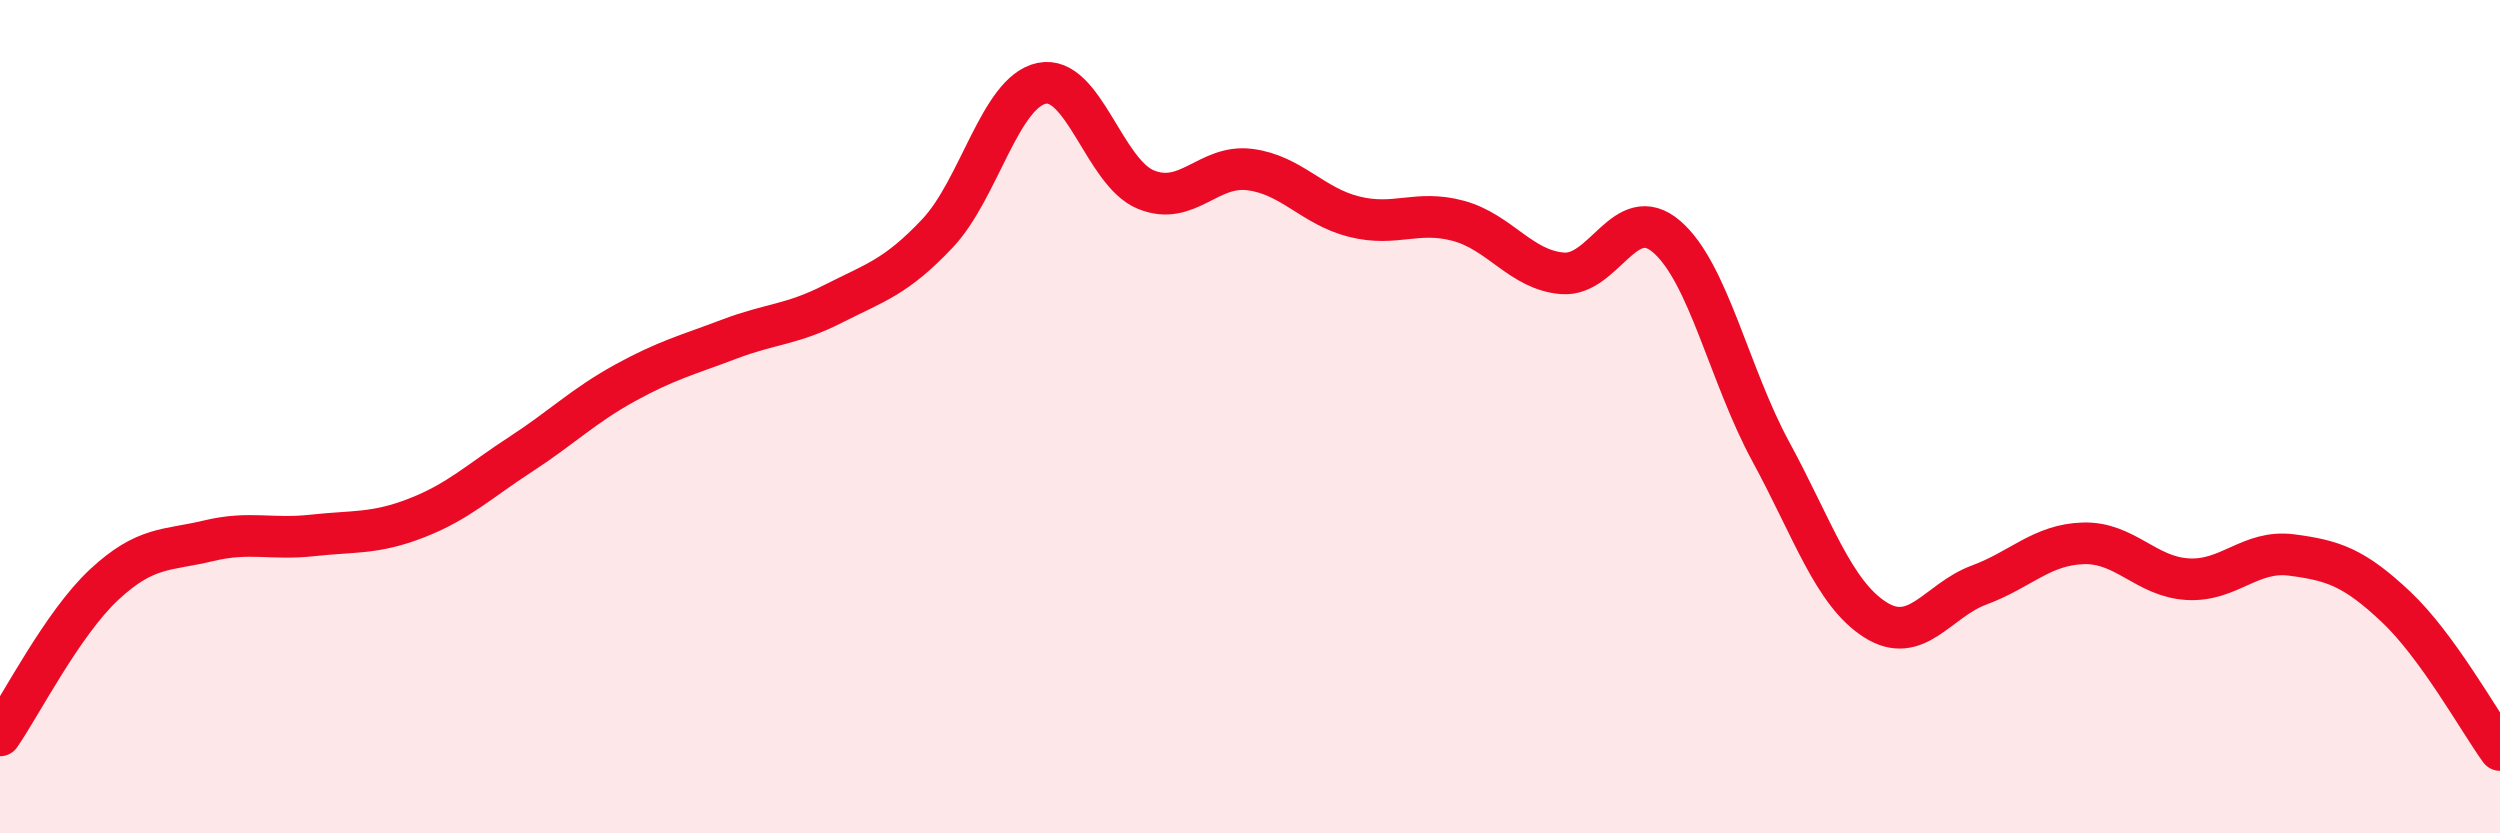
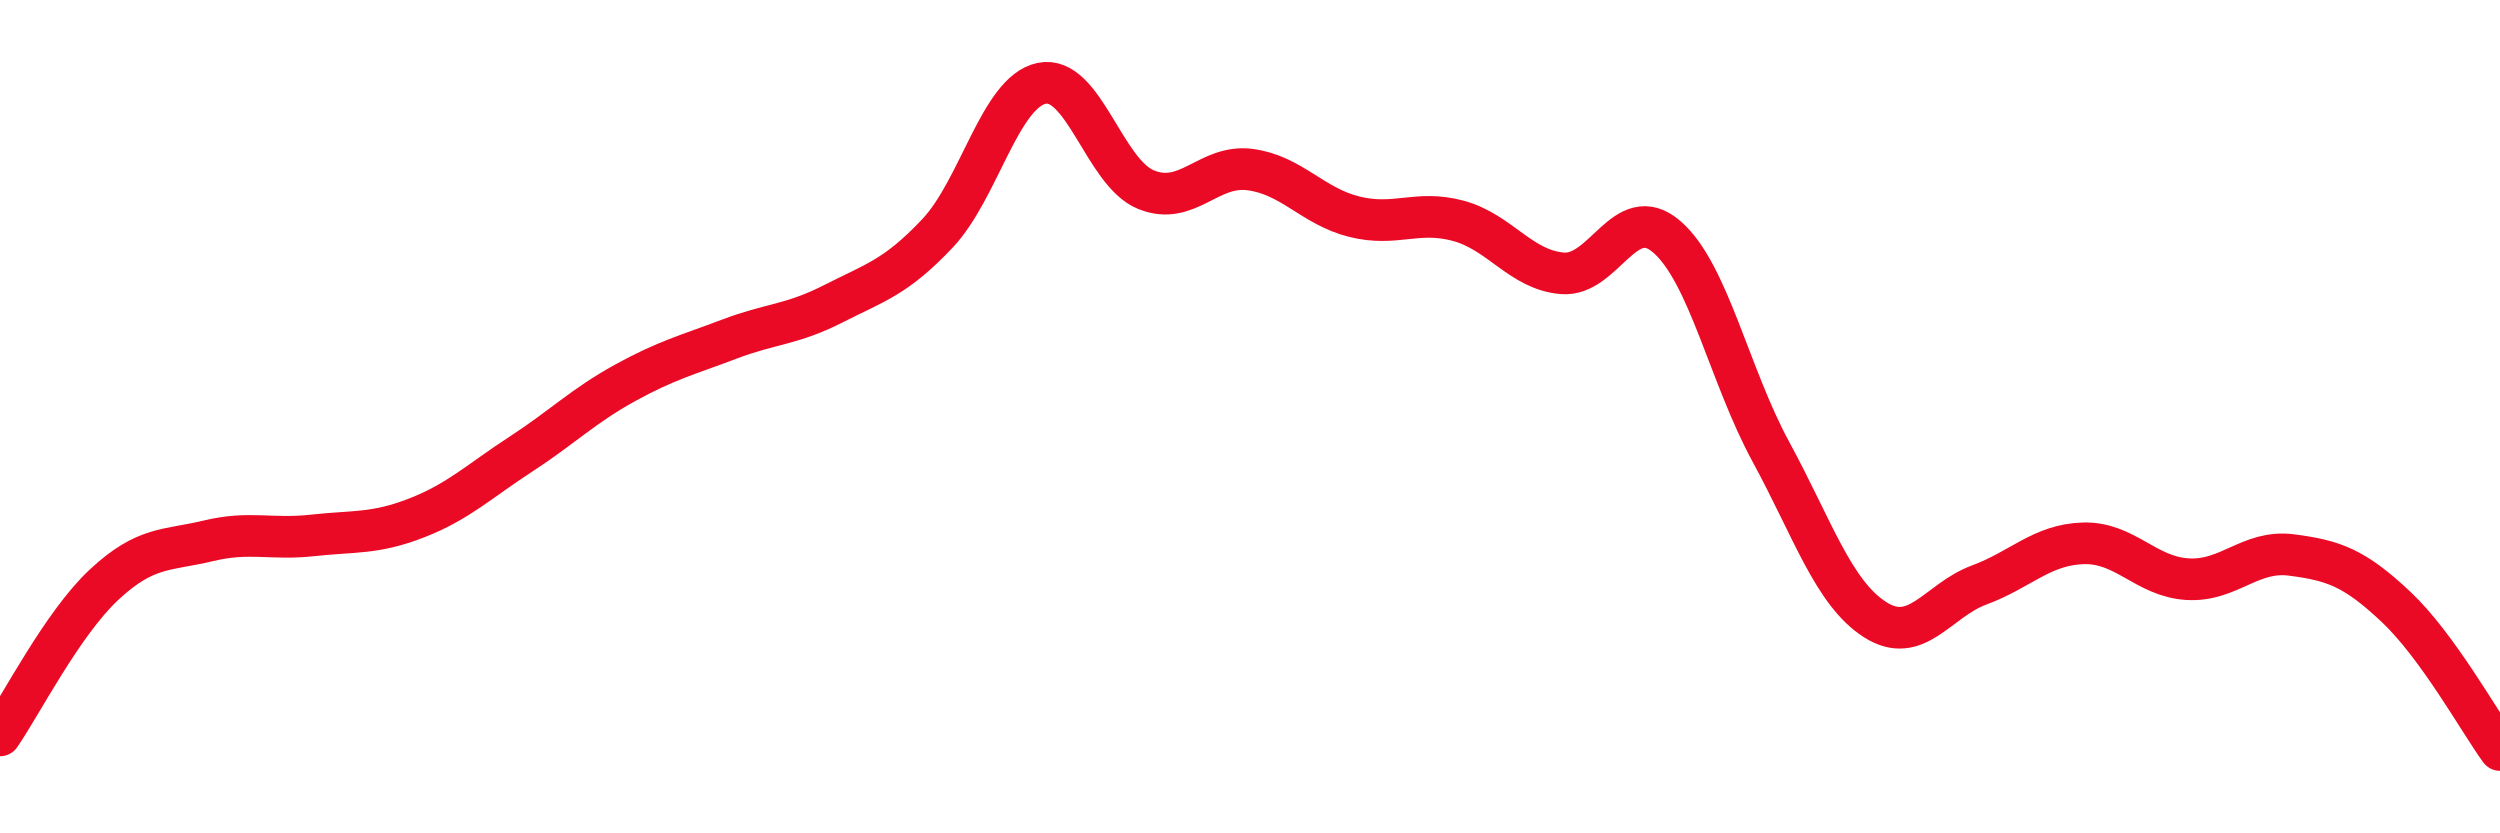
<svg xmlns="http://www.w3.org/2000/svg" width="60" height="20" viewBox="0 0 60 20">
-   <path d="M 0,17.65 C 0.5,16.93 1.5,14.96 2.5,14.03 C 3.5,13.1 4,13.22 5,12.98 C 6,12.74 6.5,12.96 7.5,12.85 C 8.5,12.74 9,12.82 10,12.43 C 11,12.04 11.5,11.55 12.5,10.9 C 13.5,10.25 14,9.74 15,9.19 C 16,8.64 16.5,8.52 17.5,8.14 C 18.5,7.76 19,7.8 20,7.29 C 21,6.78 21.5,6.66 22.5,5.6 C 23.5,4.54 24,2.21 25,2 C 26,1.79 26.5,4.14 27.5,4.55 C 28.5,4.96 29,3.94 30,4.07 C 31,4.2 31.5,4.95 32.5,5.2 C 33.5,5.45 34,5.03 35,5.3 C 36,5.57 36.5,6.48 37.5,6.56 C 38.5,6.64 39,4.82 40,5.68 C 41,6.54 41.5,9 42.5,10.84 C 43.5,12.68 44,14.23 45,14.87 C 46,15.51 46.5,14.41 47.5,14.04 C 48.5,13.67 49,13.07 50,13.04 C 51,13.01 51.5,13.84 52.5,13.9 C 53.5,13.96 54,13.19 55,13.32 C 56,13.45 56.5,13.62 57.5,14.56 C 58.5,15.5 59.5,17.31 60,18L60 20L0 20Z" fill="#EB0A25" opacity="0.1" stroke-linecap="round" stroke-linejoin="round" />
  <path d="M 0,17.65 C 0.5,16.93 1.5,14.96 2.5,14.03 C 3.5,13.1 4,13.22 5,12.98 C 6,12.74 6.5,12.96 7.5,12.85 C 8.5,12.74 9,12.82 10,12.43 C 11,12.04 11.5,11.55 12.5,10.9 C 13.5,10.25 14,9.74 15,9.19 C 16,8.64 16.5,8.52 17.5,8.14 C 18.5,7.76 19,7.8 20,7.29 C 21,6.78 21.5,6.66 22.5,5.6 C 23.5,4.54 24,2.21 25,2 C 26,1.79 26.5,4.14 27.5,4.55 C 28.5,4.96 29,3.94 30,4.07 C 31,4.2 31.5,4.95 32.5,5.2 C 33.5,5.45 34,5.03 35,5.3 C 36,5.57 36.5,6.48 37.5,6.56 C 38.5,6.64 39,4.82 40,5.68 C 41,6.54 41.5,9 42.5,10.84 C 43.5,12.68 44,14.23 45,14.87 C 46,15.51 46.5,14.41 47.5,14.04 C 48.5,13.67 49,13.07 50,13.04 C 51,13.01 51.5,13.84 52.5,13.9 C 53.5,13.96 54,13.19 55,13.32 C 56,13.45 56.5,13.62 57.5,14.56 C 58.5,15.5 59.5,17.31 60,18" stroke="#EB0A25" stroke-width="1" fill="none" stroke-linecap="round" stroke-linejoin="round" />
</svg>